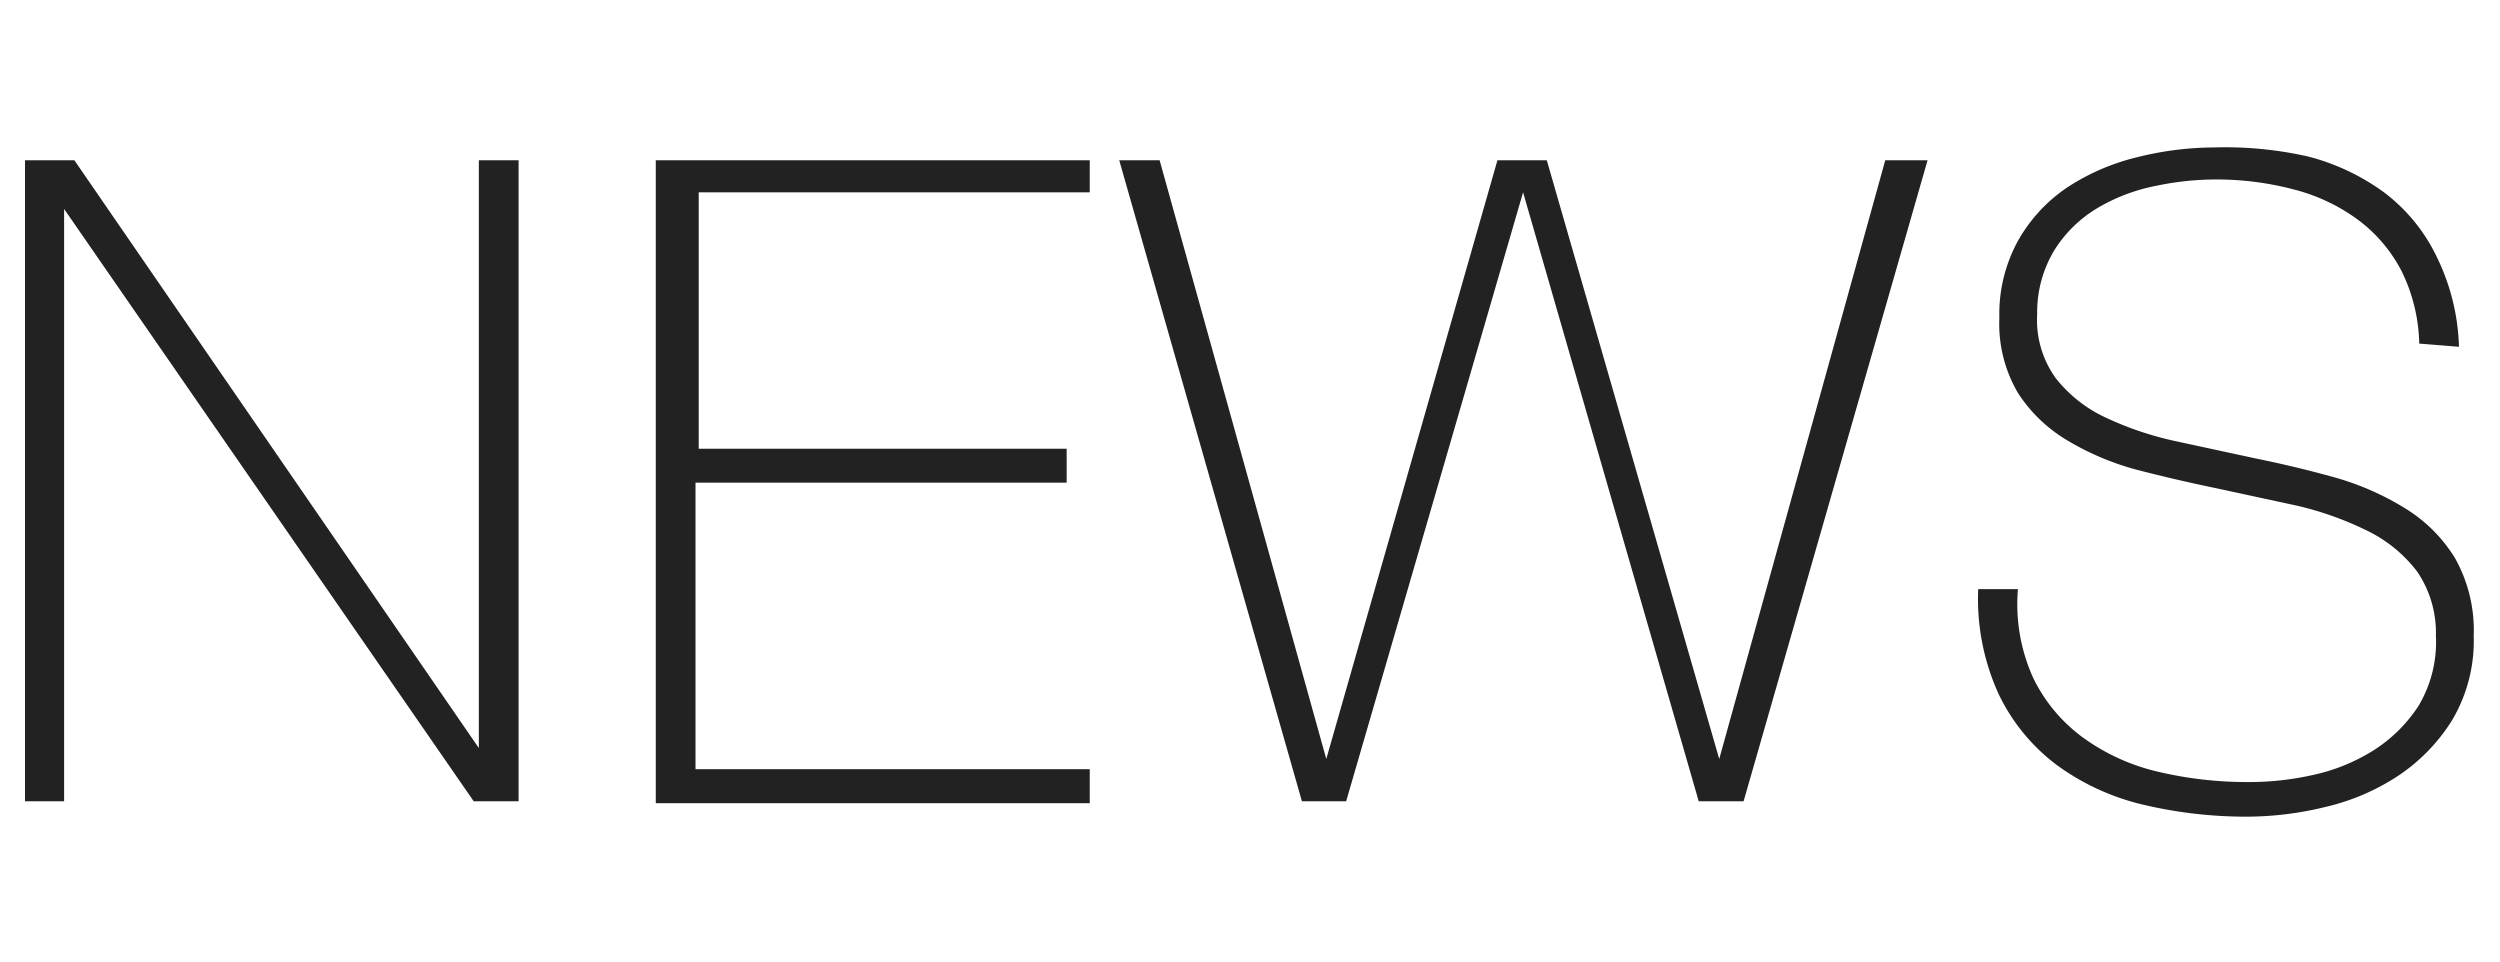
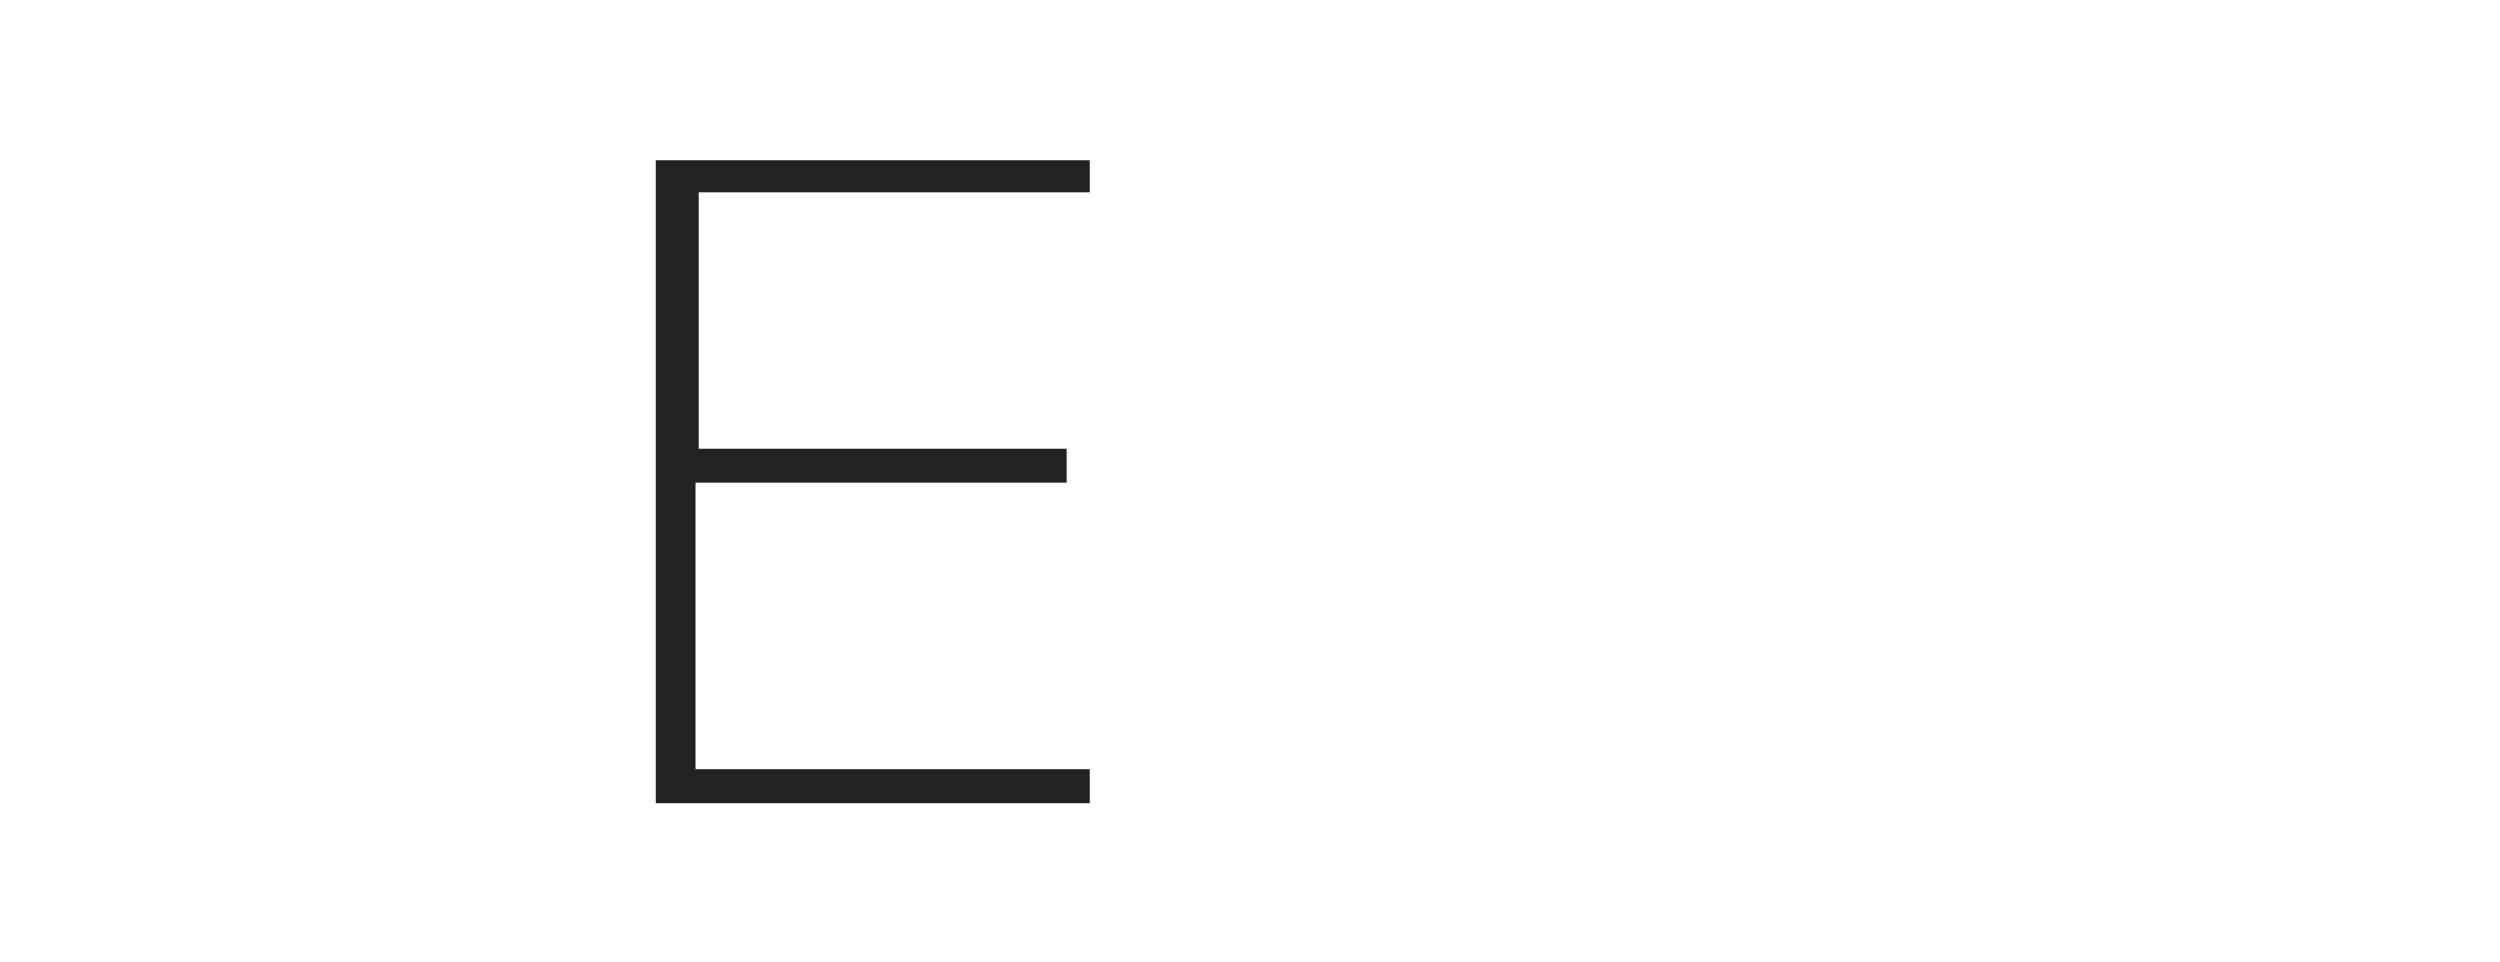
<svg xmlns="http://www.w3.org/2000/svg" viewBox="0 0 39 15">
  <defs>
    <style>.a{fill:#222;}</style>
  </defs>
  <title>navi_btn6</title>
-   <path class="a" d="M.39,2.5h.77l6.31,9.17h0V2.5h.62v10H7.39L1,3.26H1V12.5H.39Z" />
  <path class="a" d="M10.23,2.5H17V3h-6.1V7h5.74v.53H10.85V12H17v.53H10.23Z" />
-   <path class="a" d="M17.46,2.5h.63l2.6,9.34h0L23.36,2.5h.77l2.69,9.34h0L29.41,2.5h.66l-2.87,10h-.7L23.76,3h0L21,12.5h-.69Z" />
-   <path class="a" d="M37.74,5.36a2.68,2.68,0,0,0-.27-1.12,2.33,2.33,0,0,0-.67-.8,2.89,2.89,0,0,0-1-.48,4.72,4.72,0,0,0-1.27-.16,4.55,4.55,0,0,0-.9.1,2.85,2.85,0,0,0-.9.34,2,2,0,0,0-.68.66,1.87,1.87,0,0,0-.27,1,1.55,1.55,0,0,0,.29,1,2.13,2.13,0,0,0,.77.61,5.08,5.08,0,0,0,1.09.37l1.25.27q.64.13,1.25.3a4.31,4.31,0,0,1,1.09.48,2.35,2.35,0,0,1,.78.78,2.3,2.3,0,0,1,.29,1.21,2.43,2.43,0,0,1-.34,1.32,2.86,2.86,0,0,1-.85.87,3.5,3.5,0,0,1-1.13.48,5.18,5.18,0,0,1-1.2.15,7,7,0,0,1-1.65-.19,3.73,3.73,0,0,1-1.34-.62,3,3,0,0,1-.9-1.1,3.57,3.57,0,0,1-.32-1.64h.62a2.78,2.78,0,0,0,.24,1.39,2.51,2.51,0,0,0,.78.93,3.24,3.24,0,0,0,1.17.53,6.05,6.05,0,0,0,1.41.16,4.52,4.52,0,0,0,1-.11,2.94,2.94,0,0,0,.94-.38,2.32,2.32,0,0,0,.71-.7A1.94,1.94,0,0,0,38,9.92a1.7,1.7,0,0,0-.29-1,2.17,2.17,0,0,0-.78-.64,5.1,5.1,0,0,0-1.09-.39l-1.25-.27q-.63-.13-1.25-.29a4.24,4.24,0,0,1-1.09-.46,2.33,2.33,0,0,1-.77-.74,2.13,2.13,0,0,1-.29-1.17,2.37,2.37,0,0,1,.3-1.22,2.45,2.45,0,0,1,.78-.83,3.48,3.48,0,0,1,1.08-.46,5,5,0,0,1,1.19-.15A5.87,5.87,0,0,1,36,2.44,3.48,3.48,0,0,1,37.19,3a2.74,2.74,0,0,1,.82,1,3.4,3.4,0,0,1,.35,1.41Z" />
</svg>